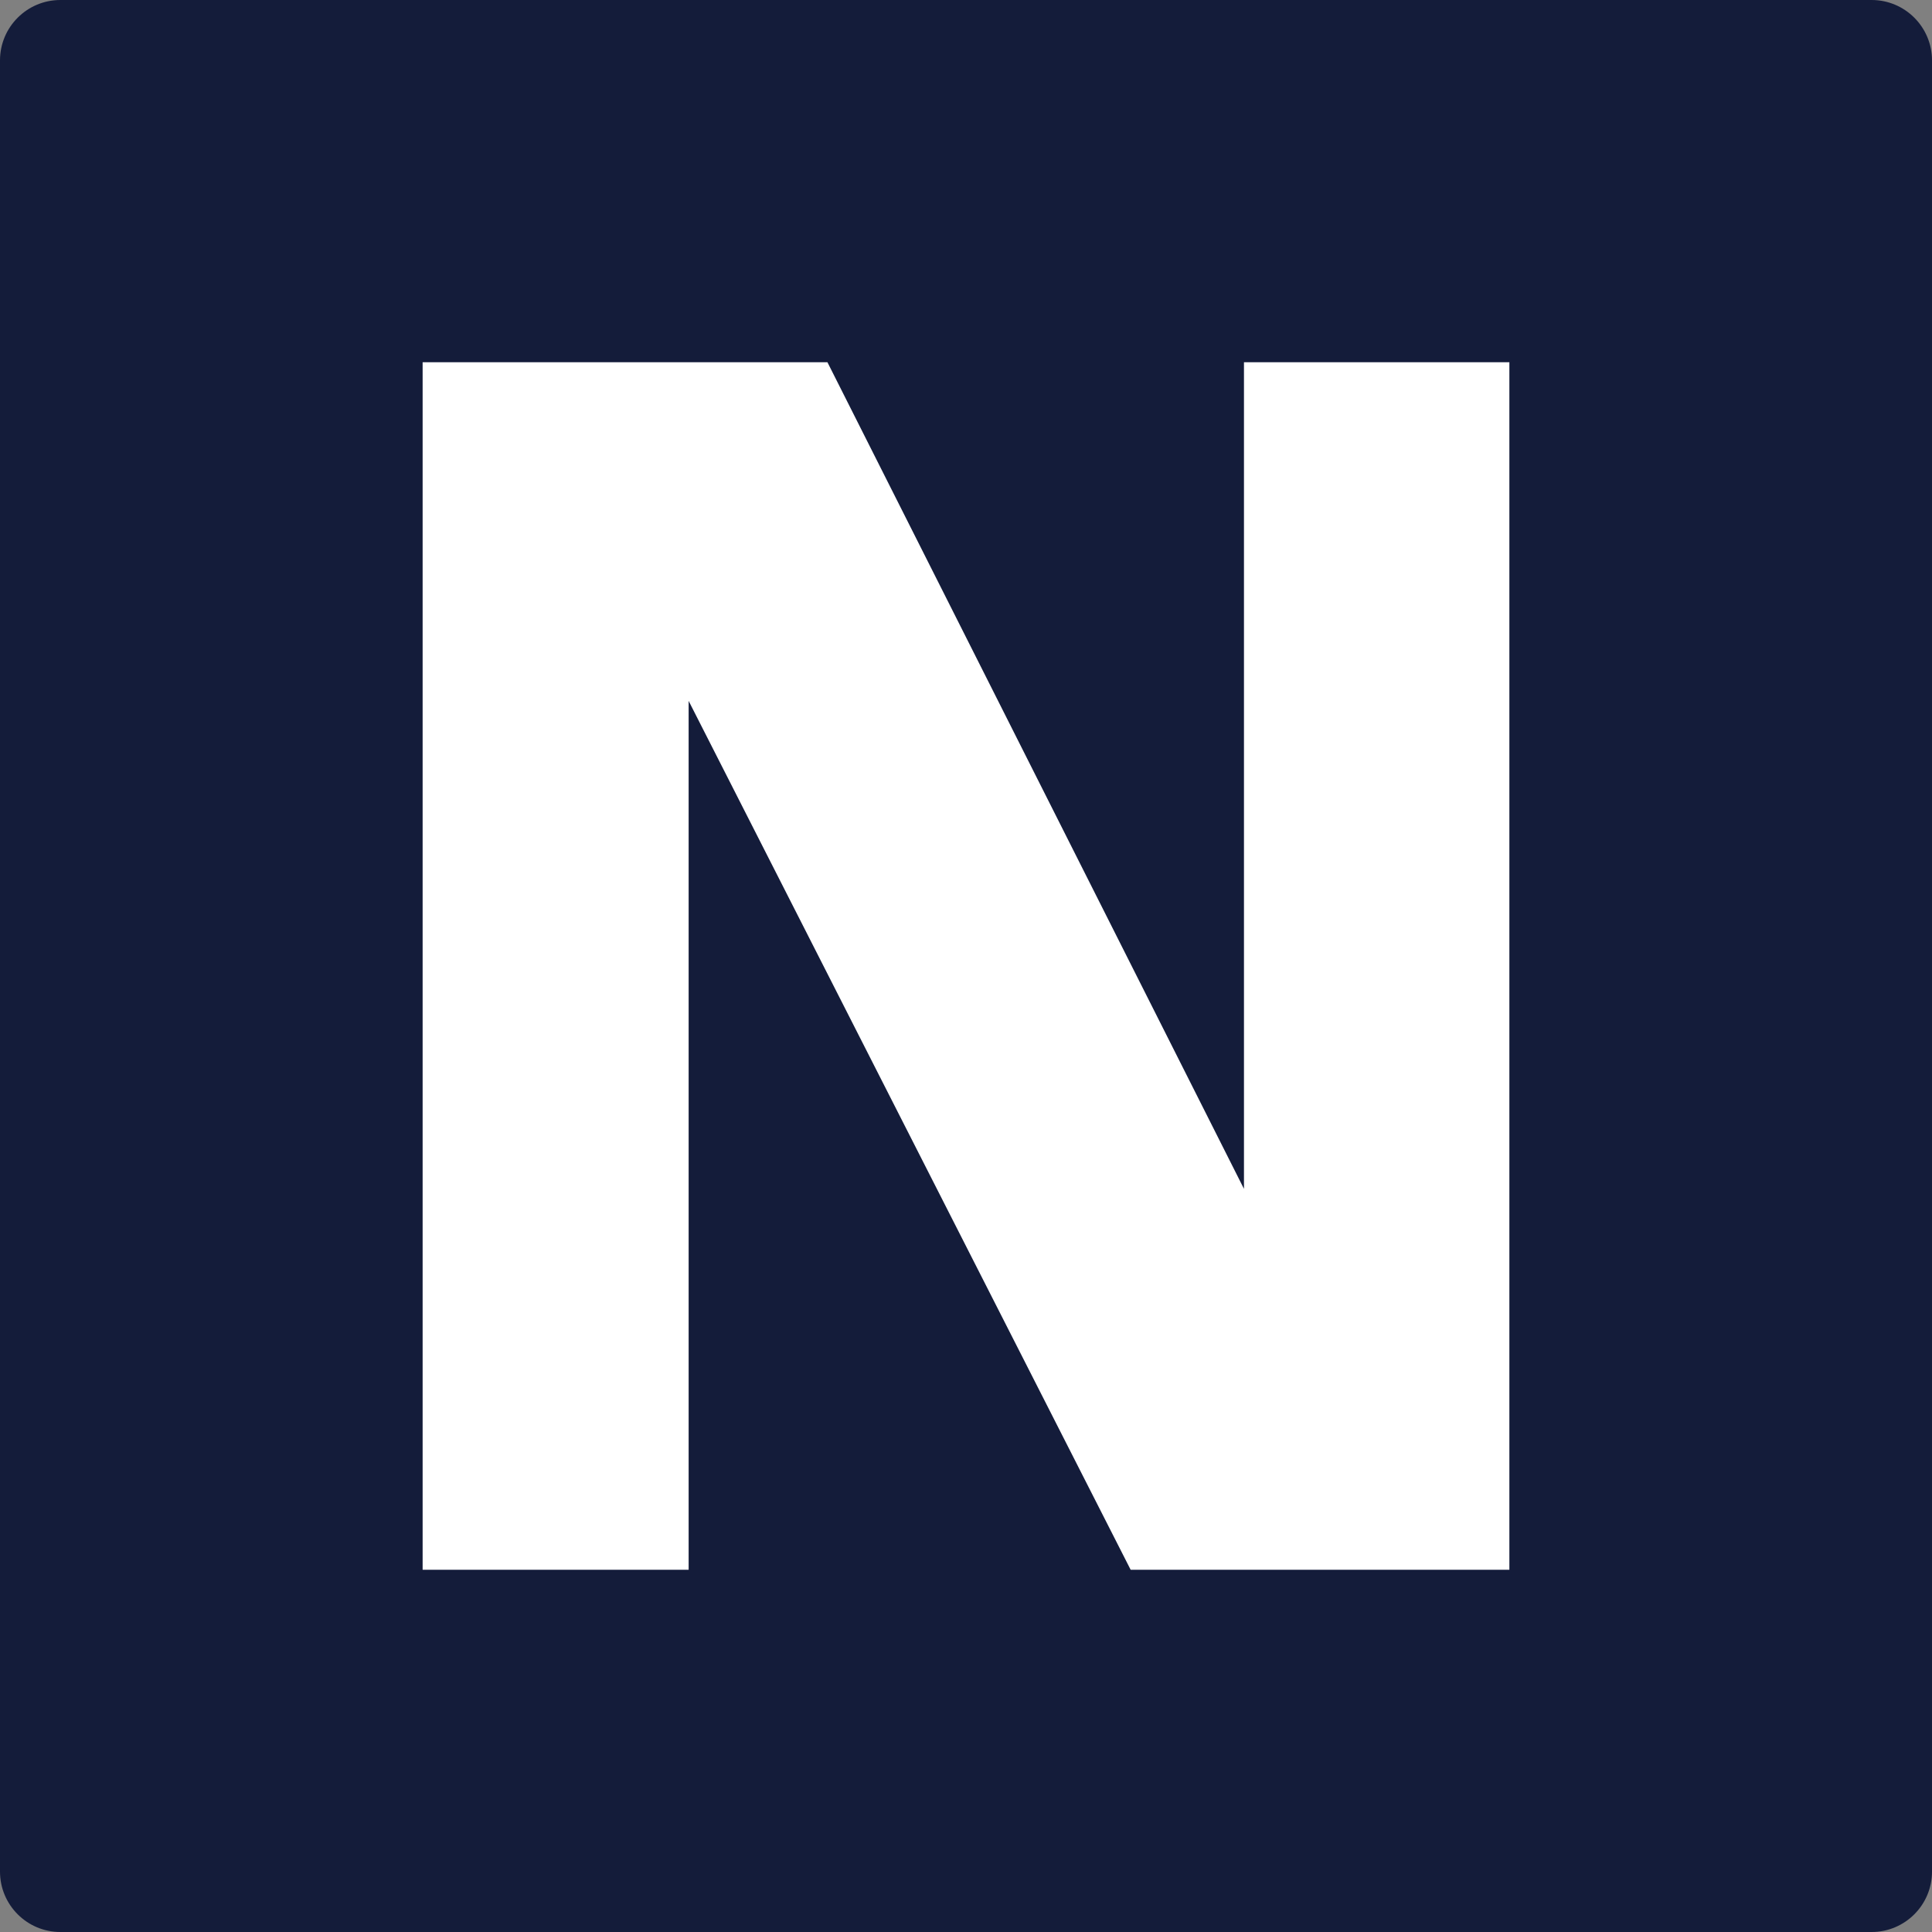
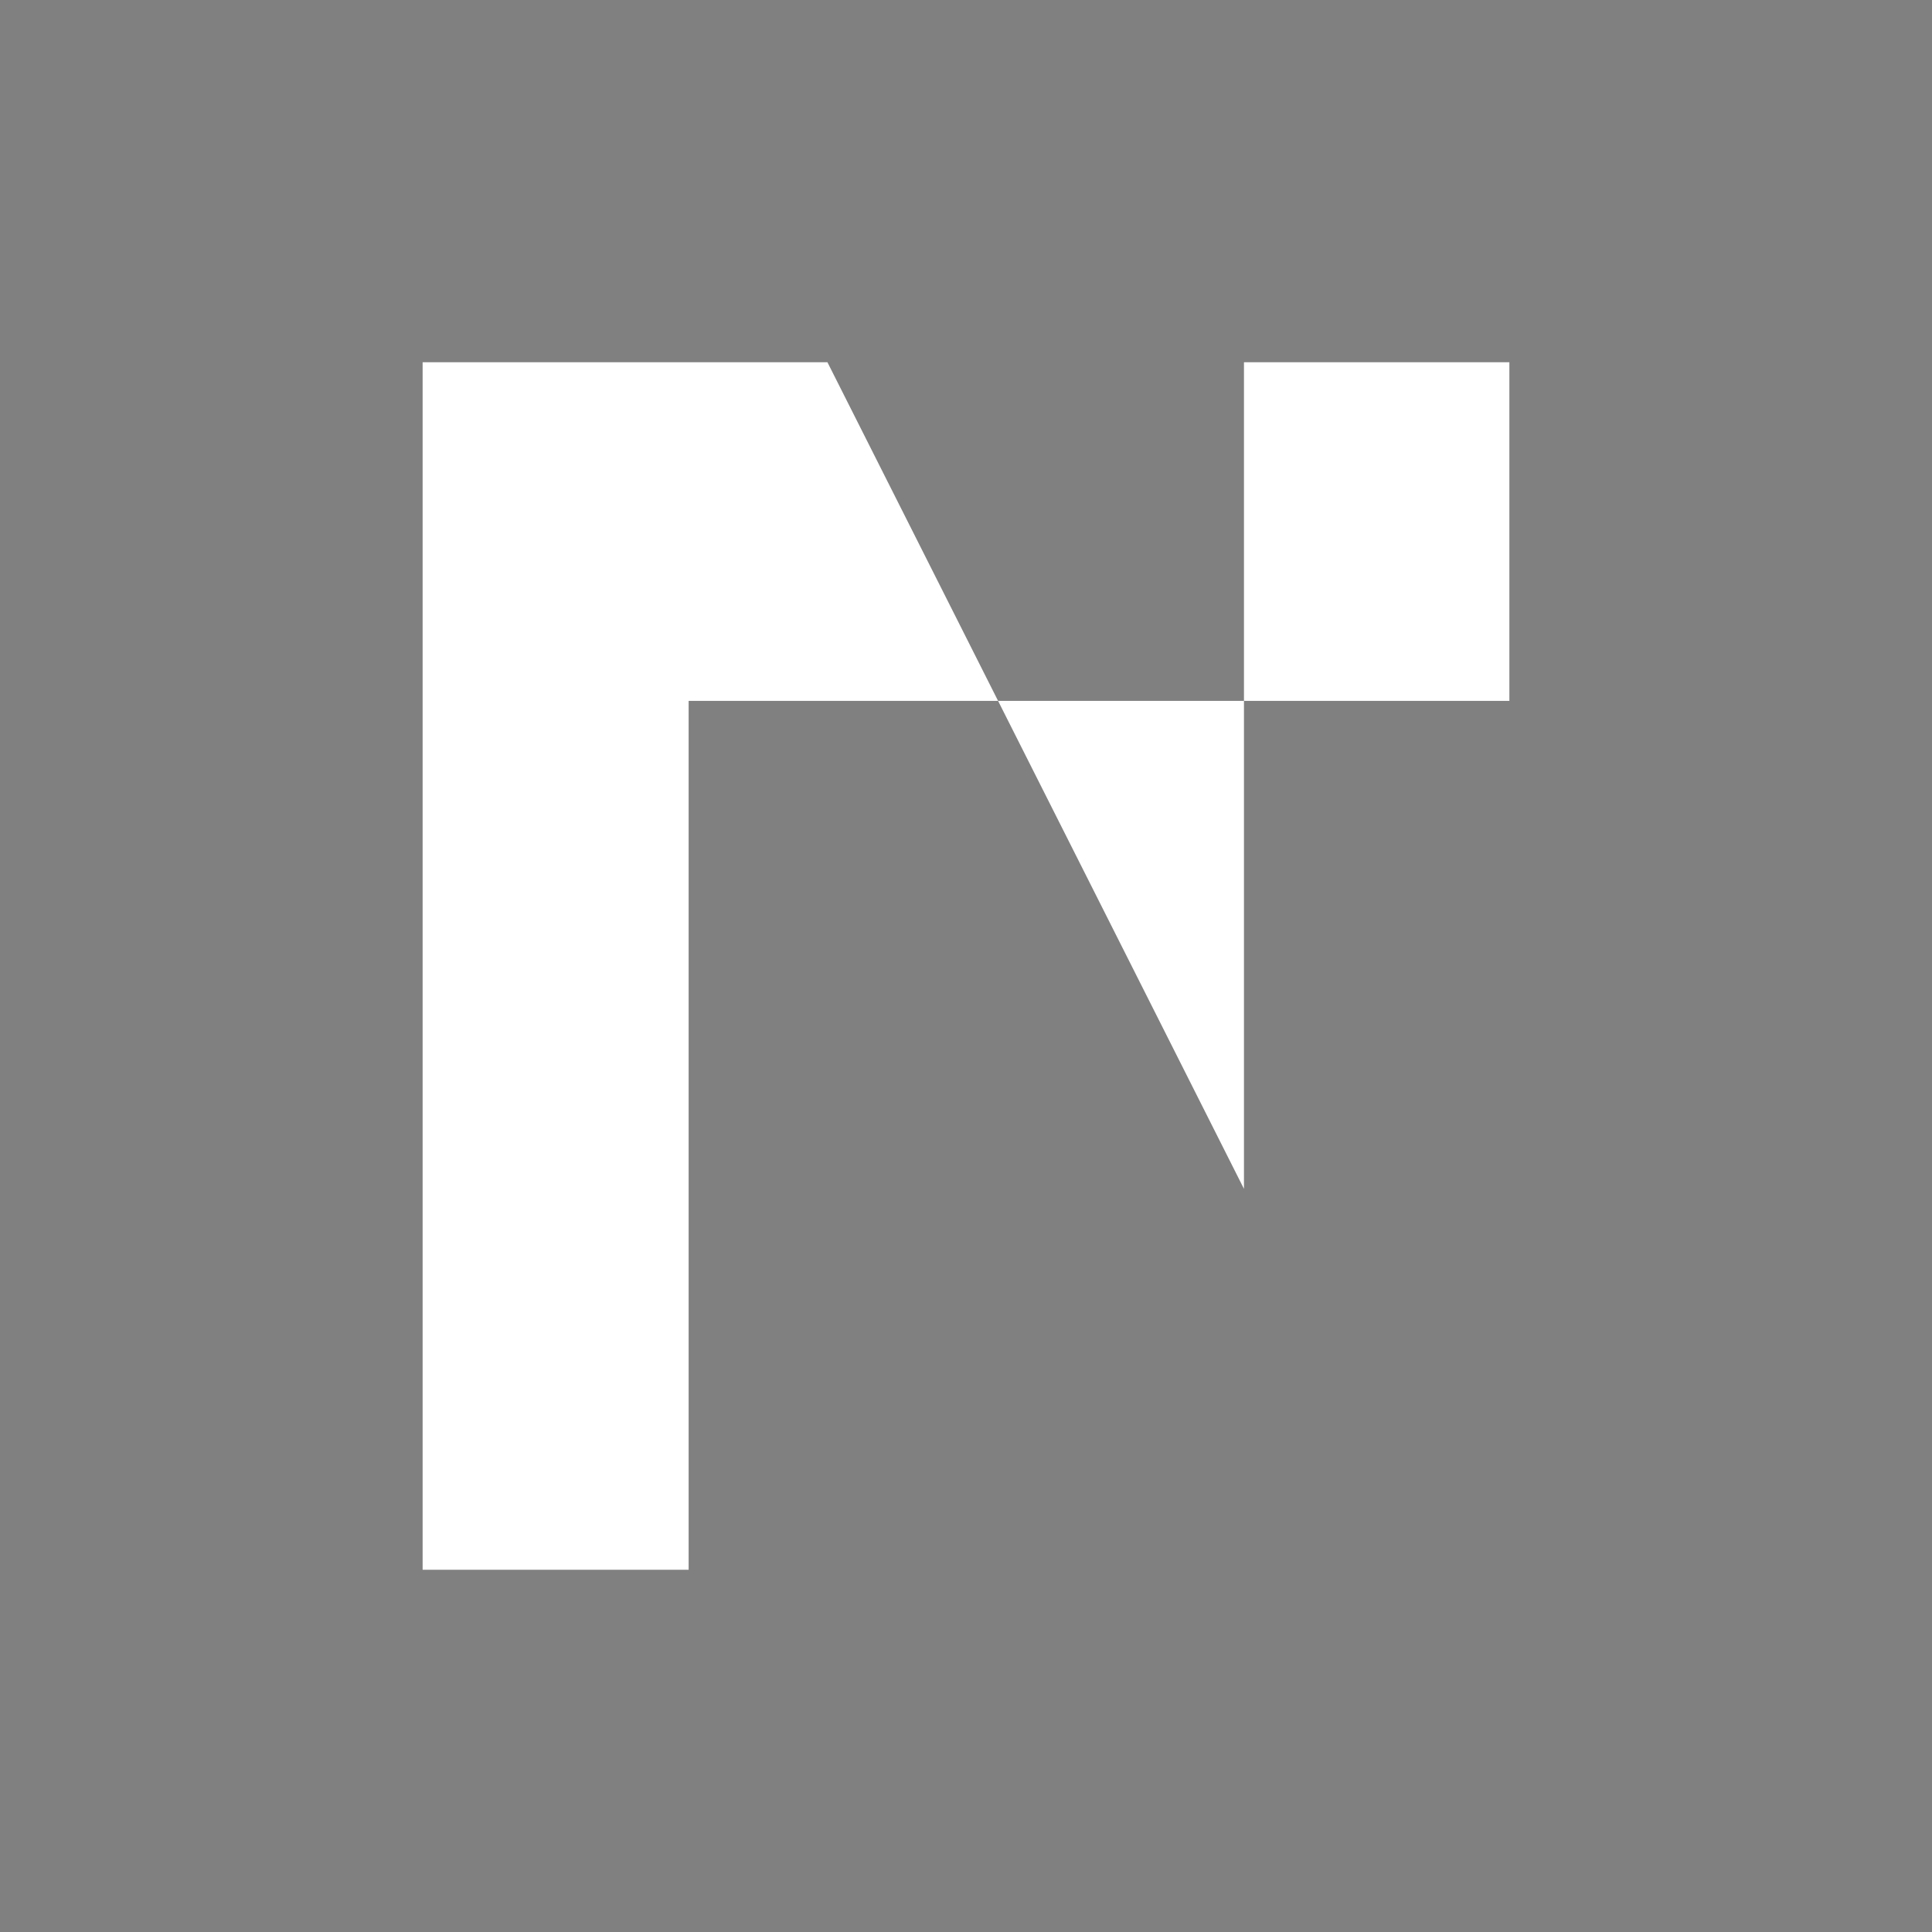
<svg xmlns="http://www.w3.org/2000/svg" width="32" height="32" viewBox="0 0 32 32" fill="none">
  <rect x="0" y="0" width="32" height="32" fill="#808080" stroke="none" />
-   <path d="M31 0H1C0.448 0 0 0.448 0 1V31C0 31.552 0.448 32 1 32H31C31.552 32 32 31.552 32 31V1C32 0.448 31.552 0 31 0Z" fill="#141C3A" />
-   <path d="M20.631 6H20.604V19.691L13.705 6H7V26H11.406V11.609L18.727 26H25V6H20.631Z" fill="white" />
+   <path d="M20.631 6H20.604V19.691L13.705 6H7V26H11.406V11.609H25V6H20.631Z" fill="white" />
</svg>